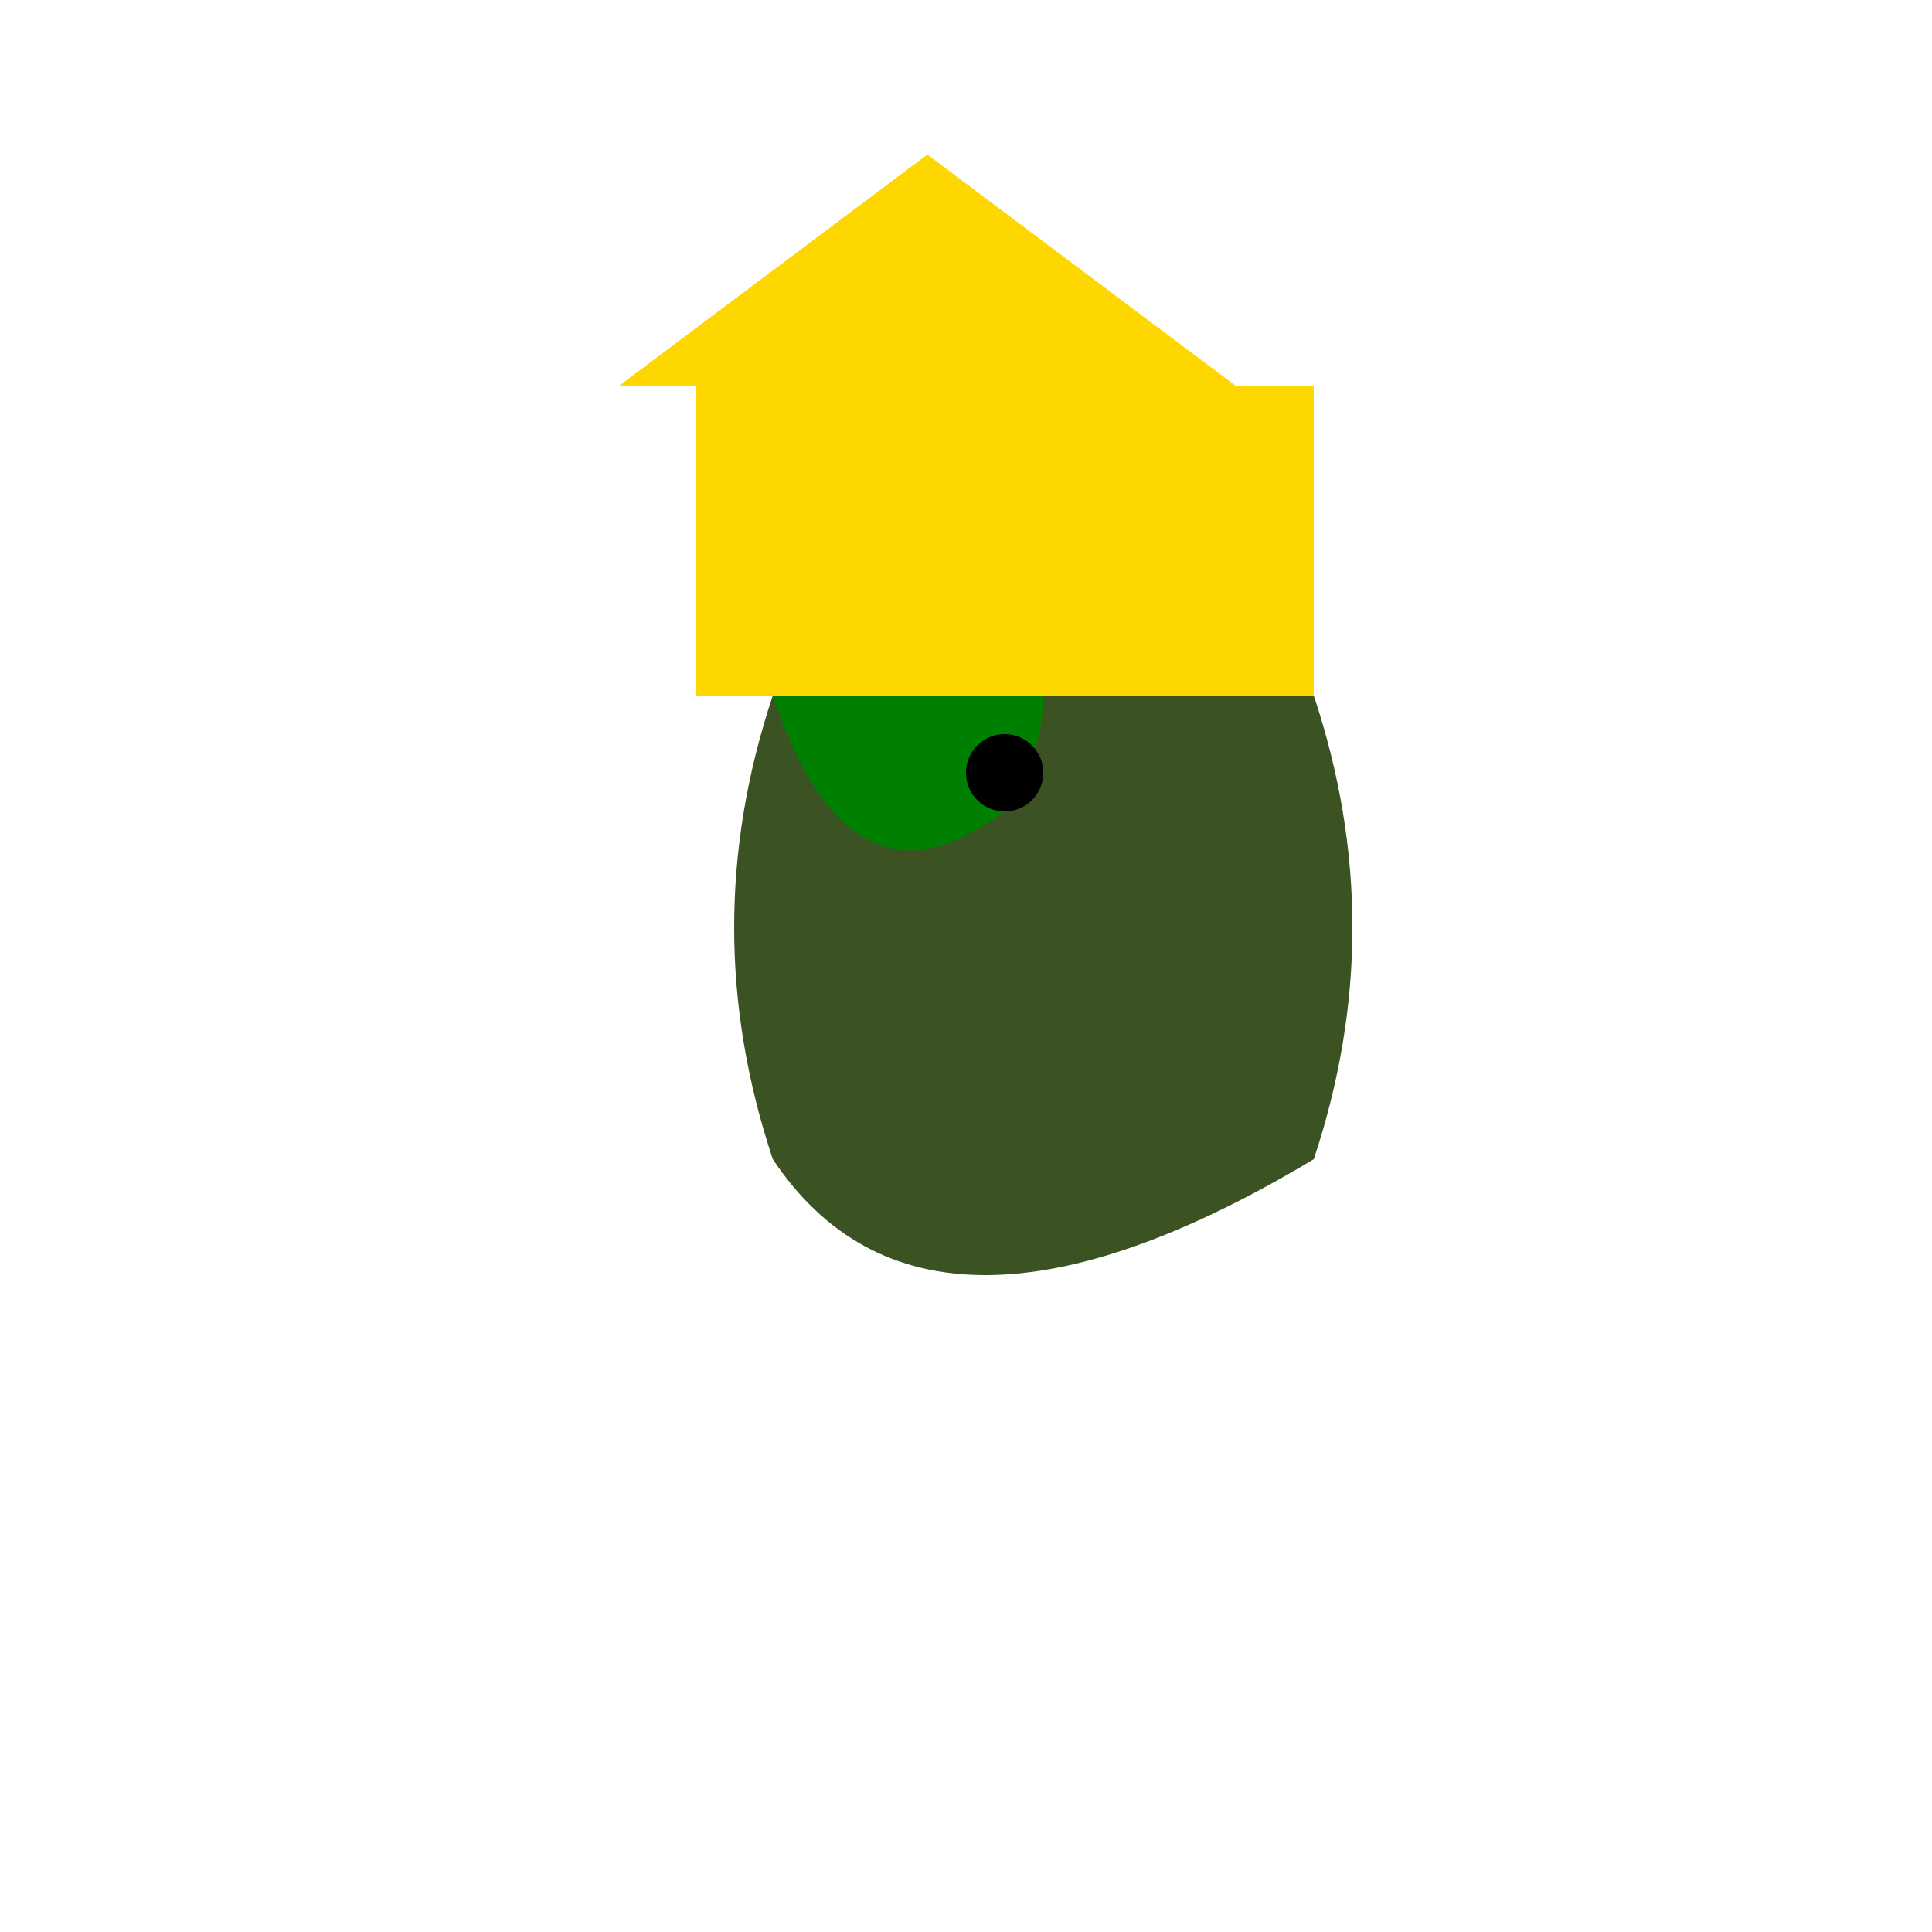
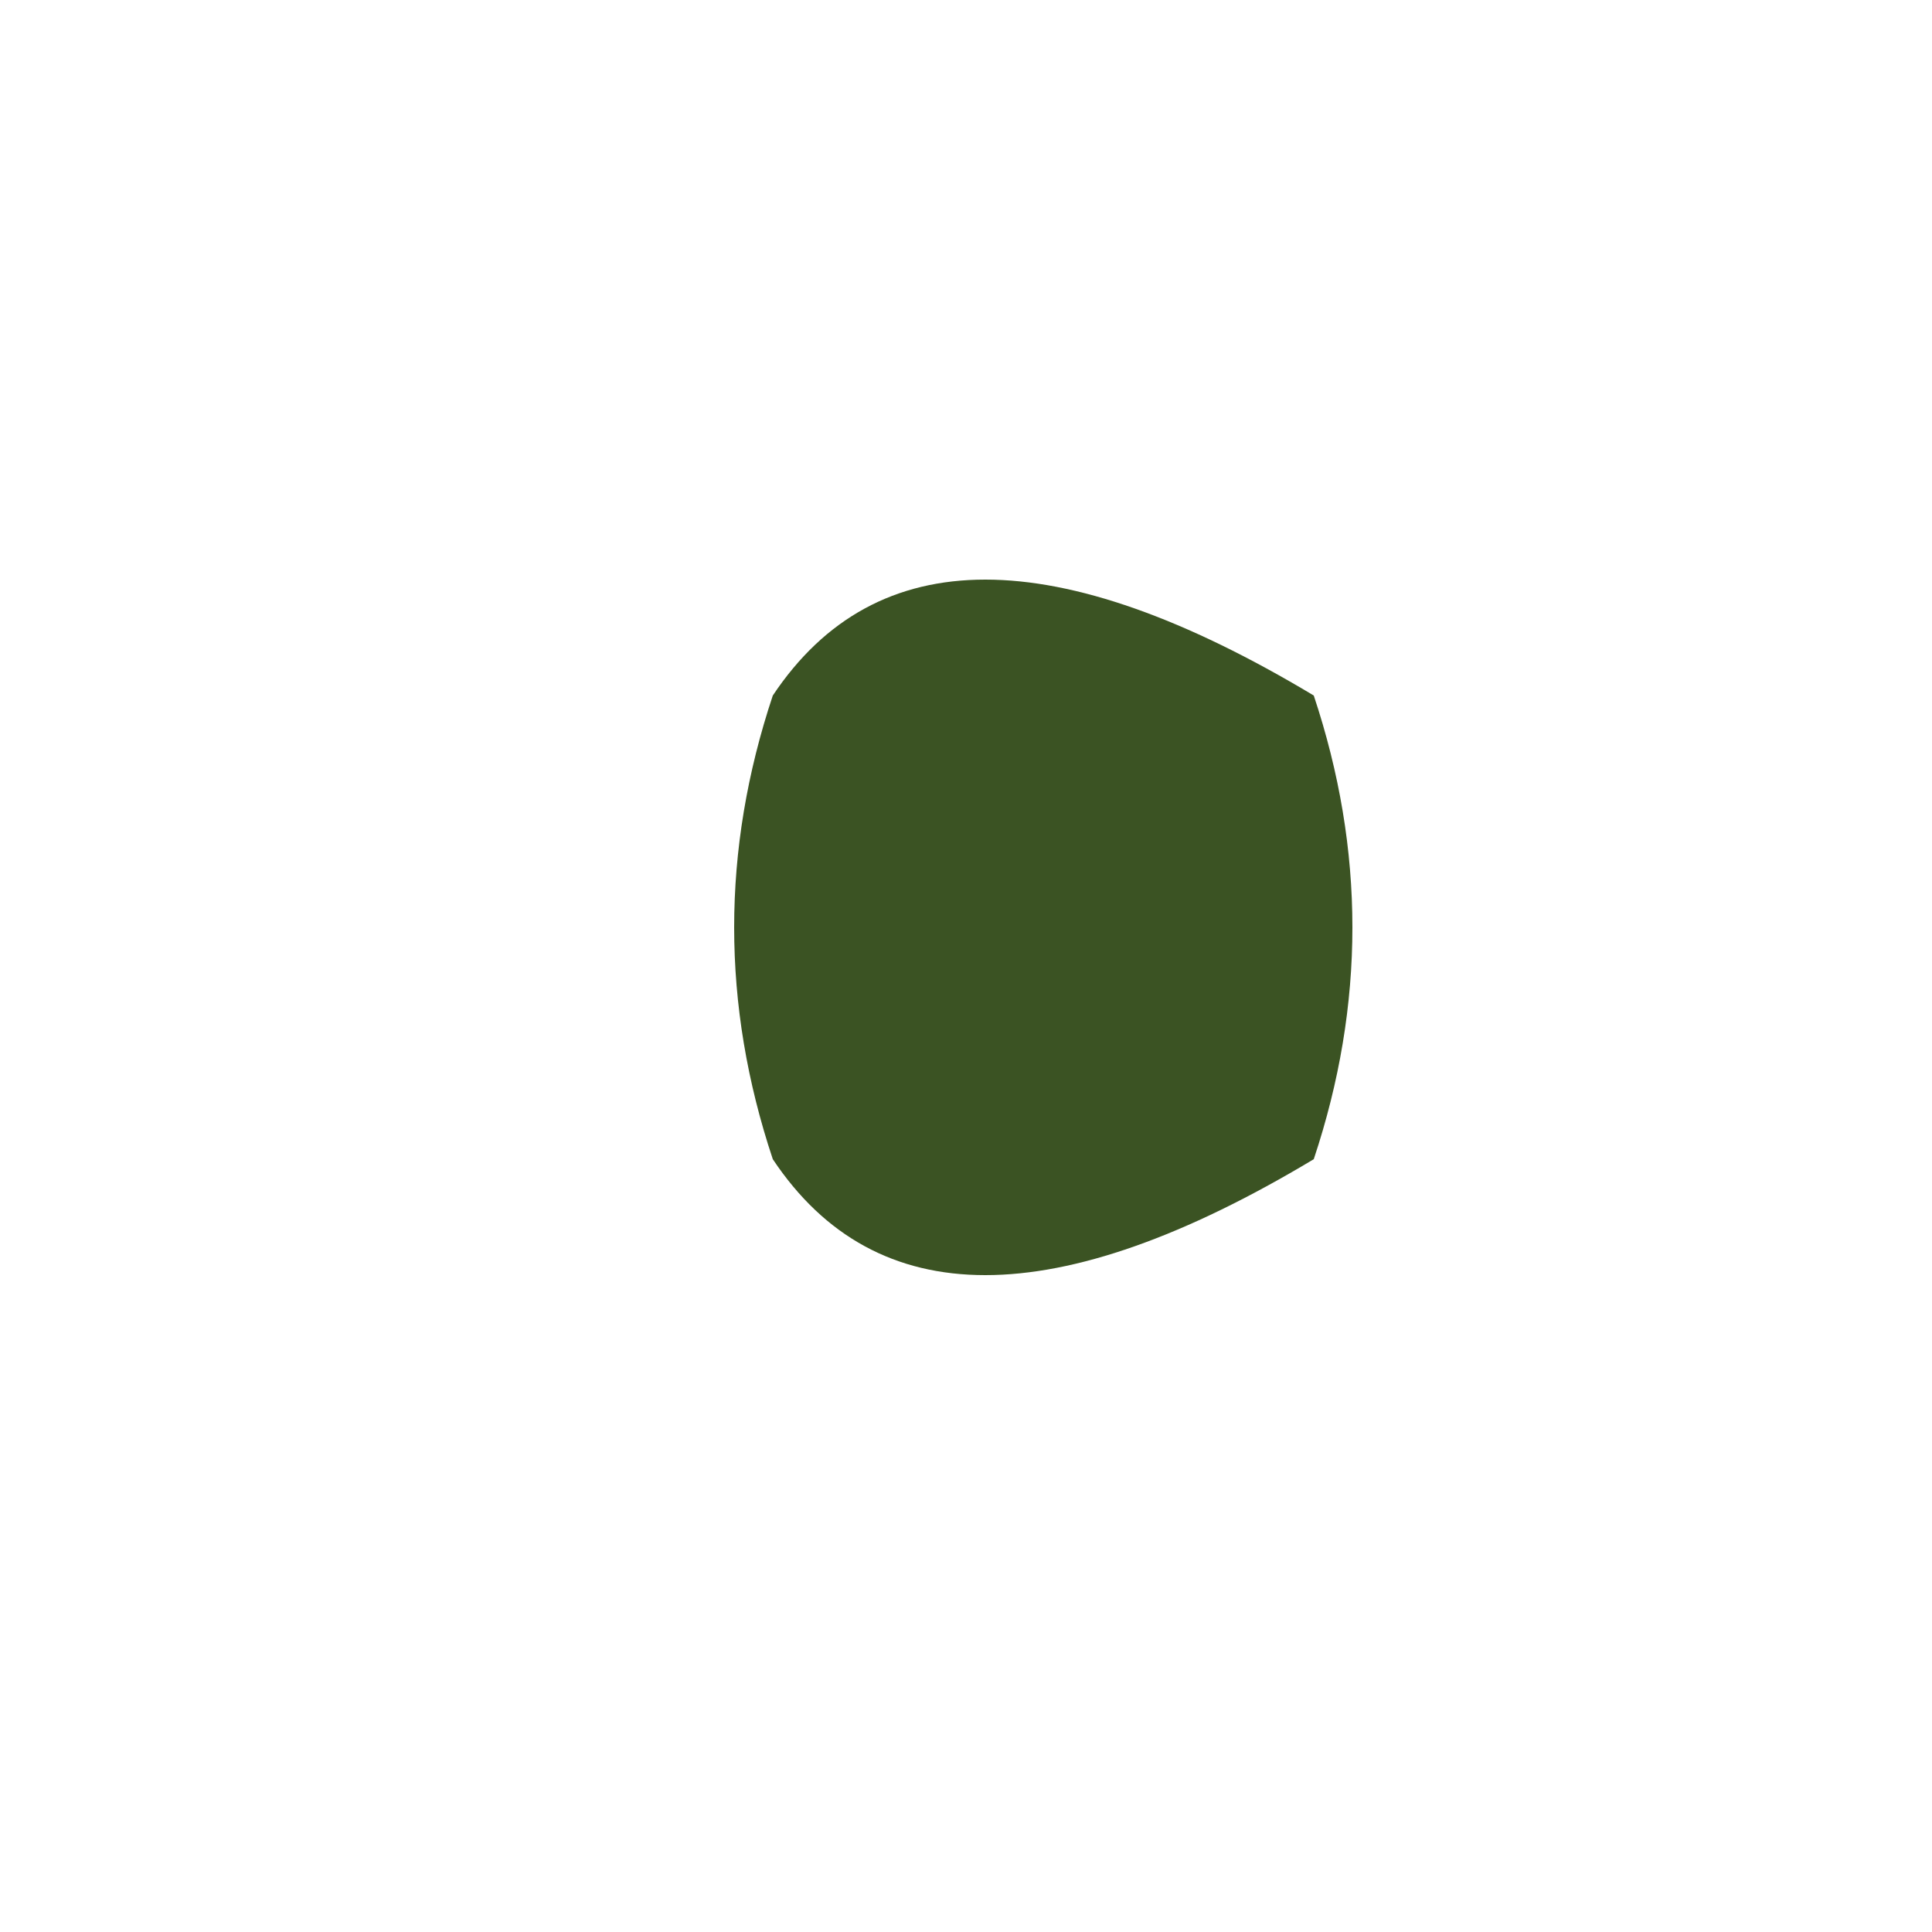
<svg xmlns="http://www.w3.org/2000/svg" width="500" height="500">
  <defs />
  <g>
    <path fill="#3B5323" stroke="none" paint-order="stroke fill markers" d=" M 200 180 Q 240 120 340 180 Q 360 240 340 300 Q 240 360 200 300 Q 180 240 200 180" />
-     <path fill="#008000" stroke="none" paint-order="stroke fill markers" d=" M 200 180 Q 220 120 260 150 Q 280 180 260 210 Q 220 240 200 180" />
-     <path fill="black" stroke="none" paint-order="stroke fill markers" d=" M 270 200 A 10 10 0 1 1 270 199.99" />
    <path fill="none" stroke="none" />
-     <rect fill="#FFD700" stroke="none" x="180" y="100" width="160" height="80" />
-     <path fill="#FFD700" stroke="none" paint-order="stroke fill markers" d=" M 160 100 L 240 40 L 320 100" />
  </g>
</svg>